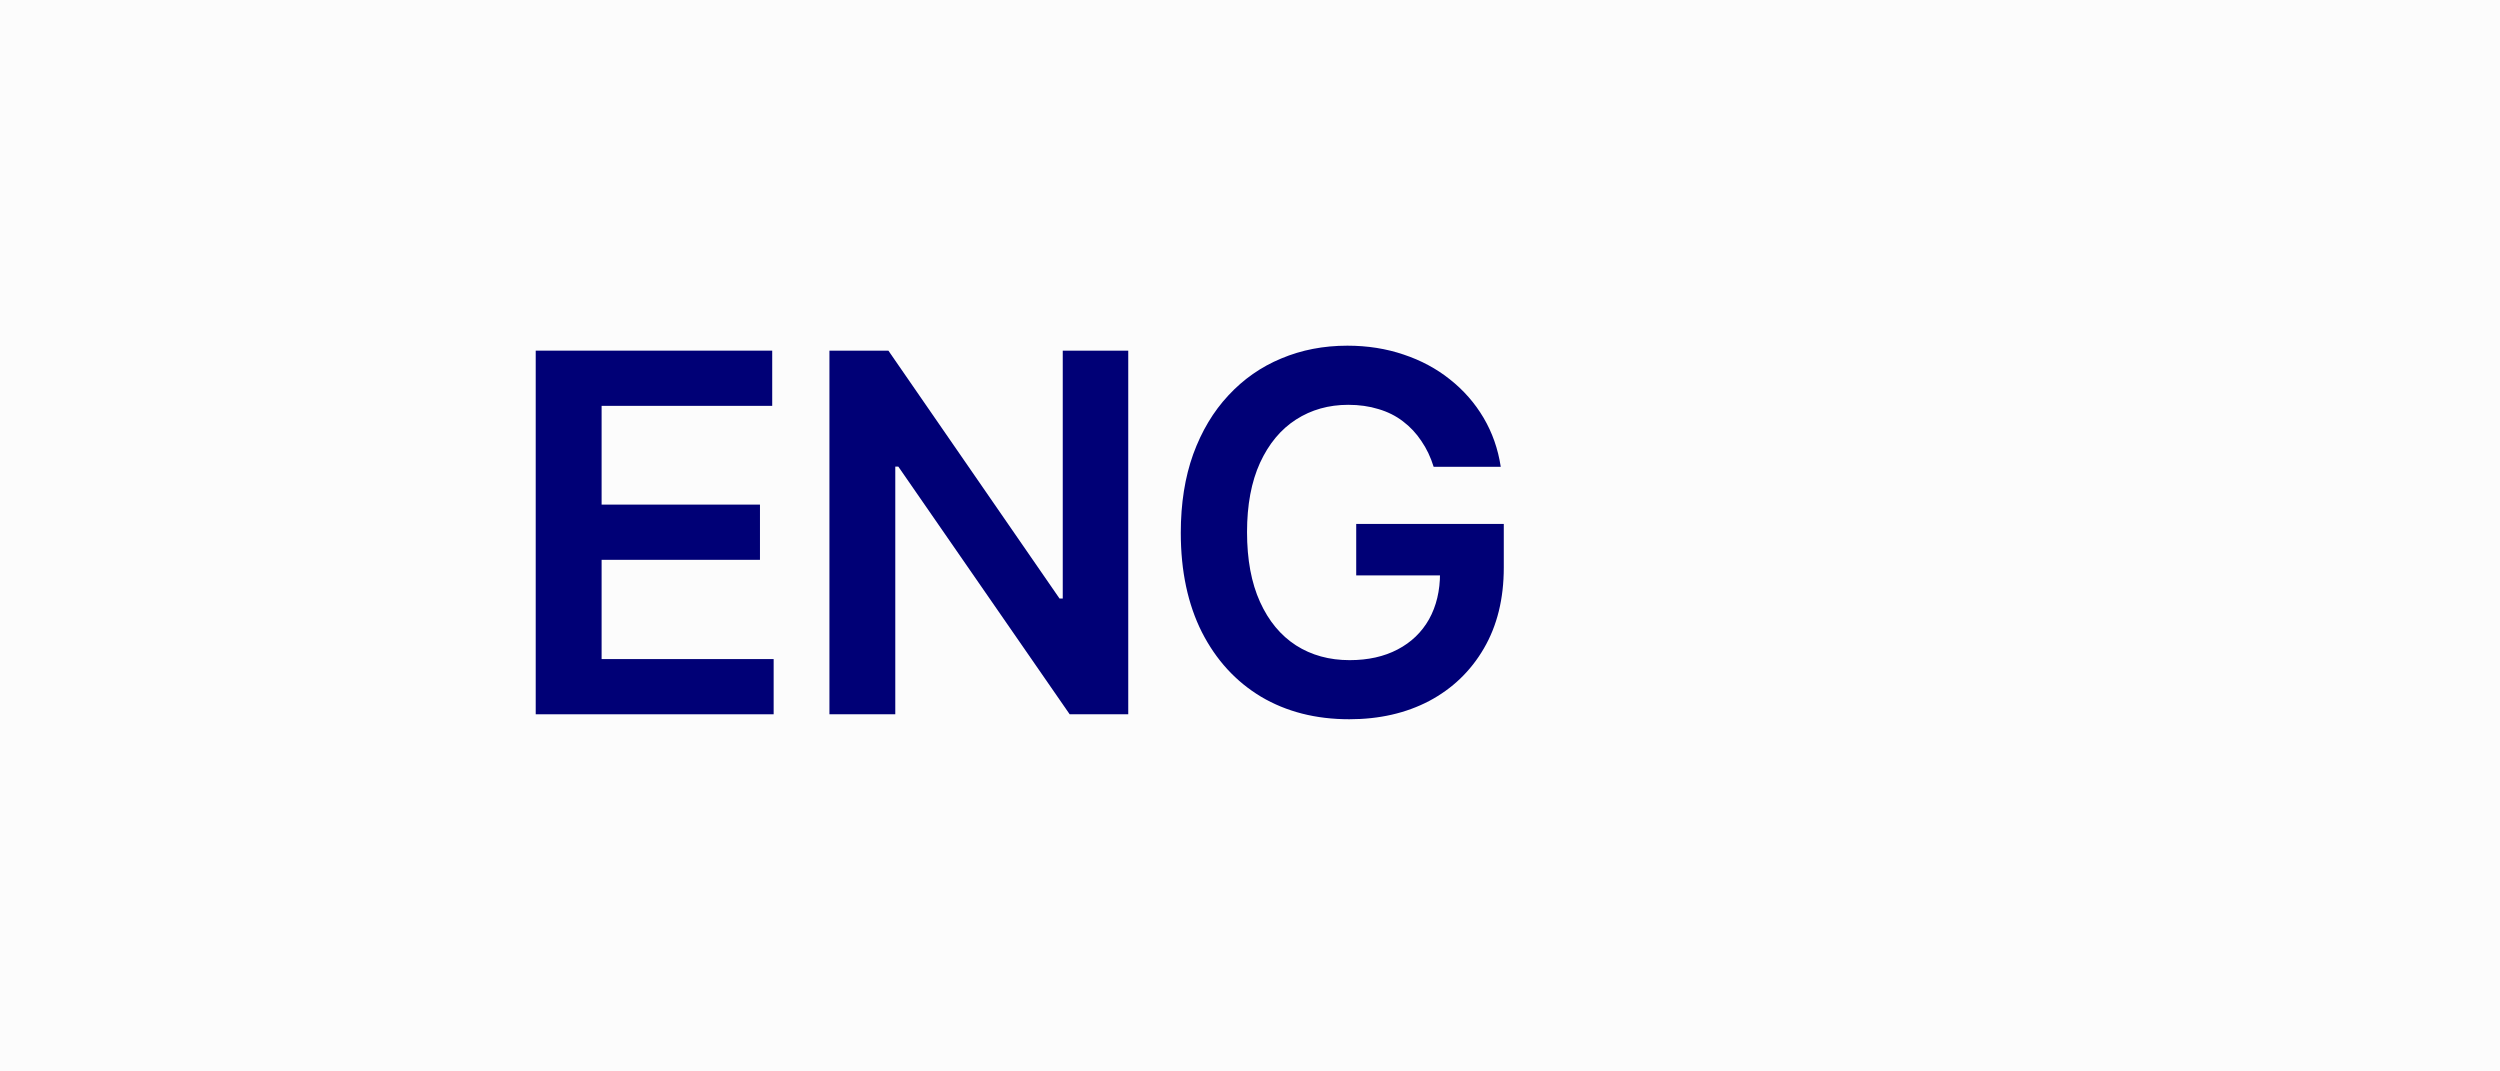
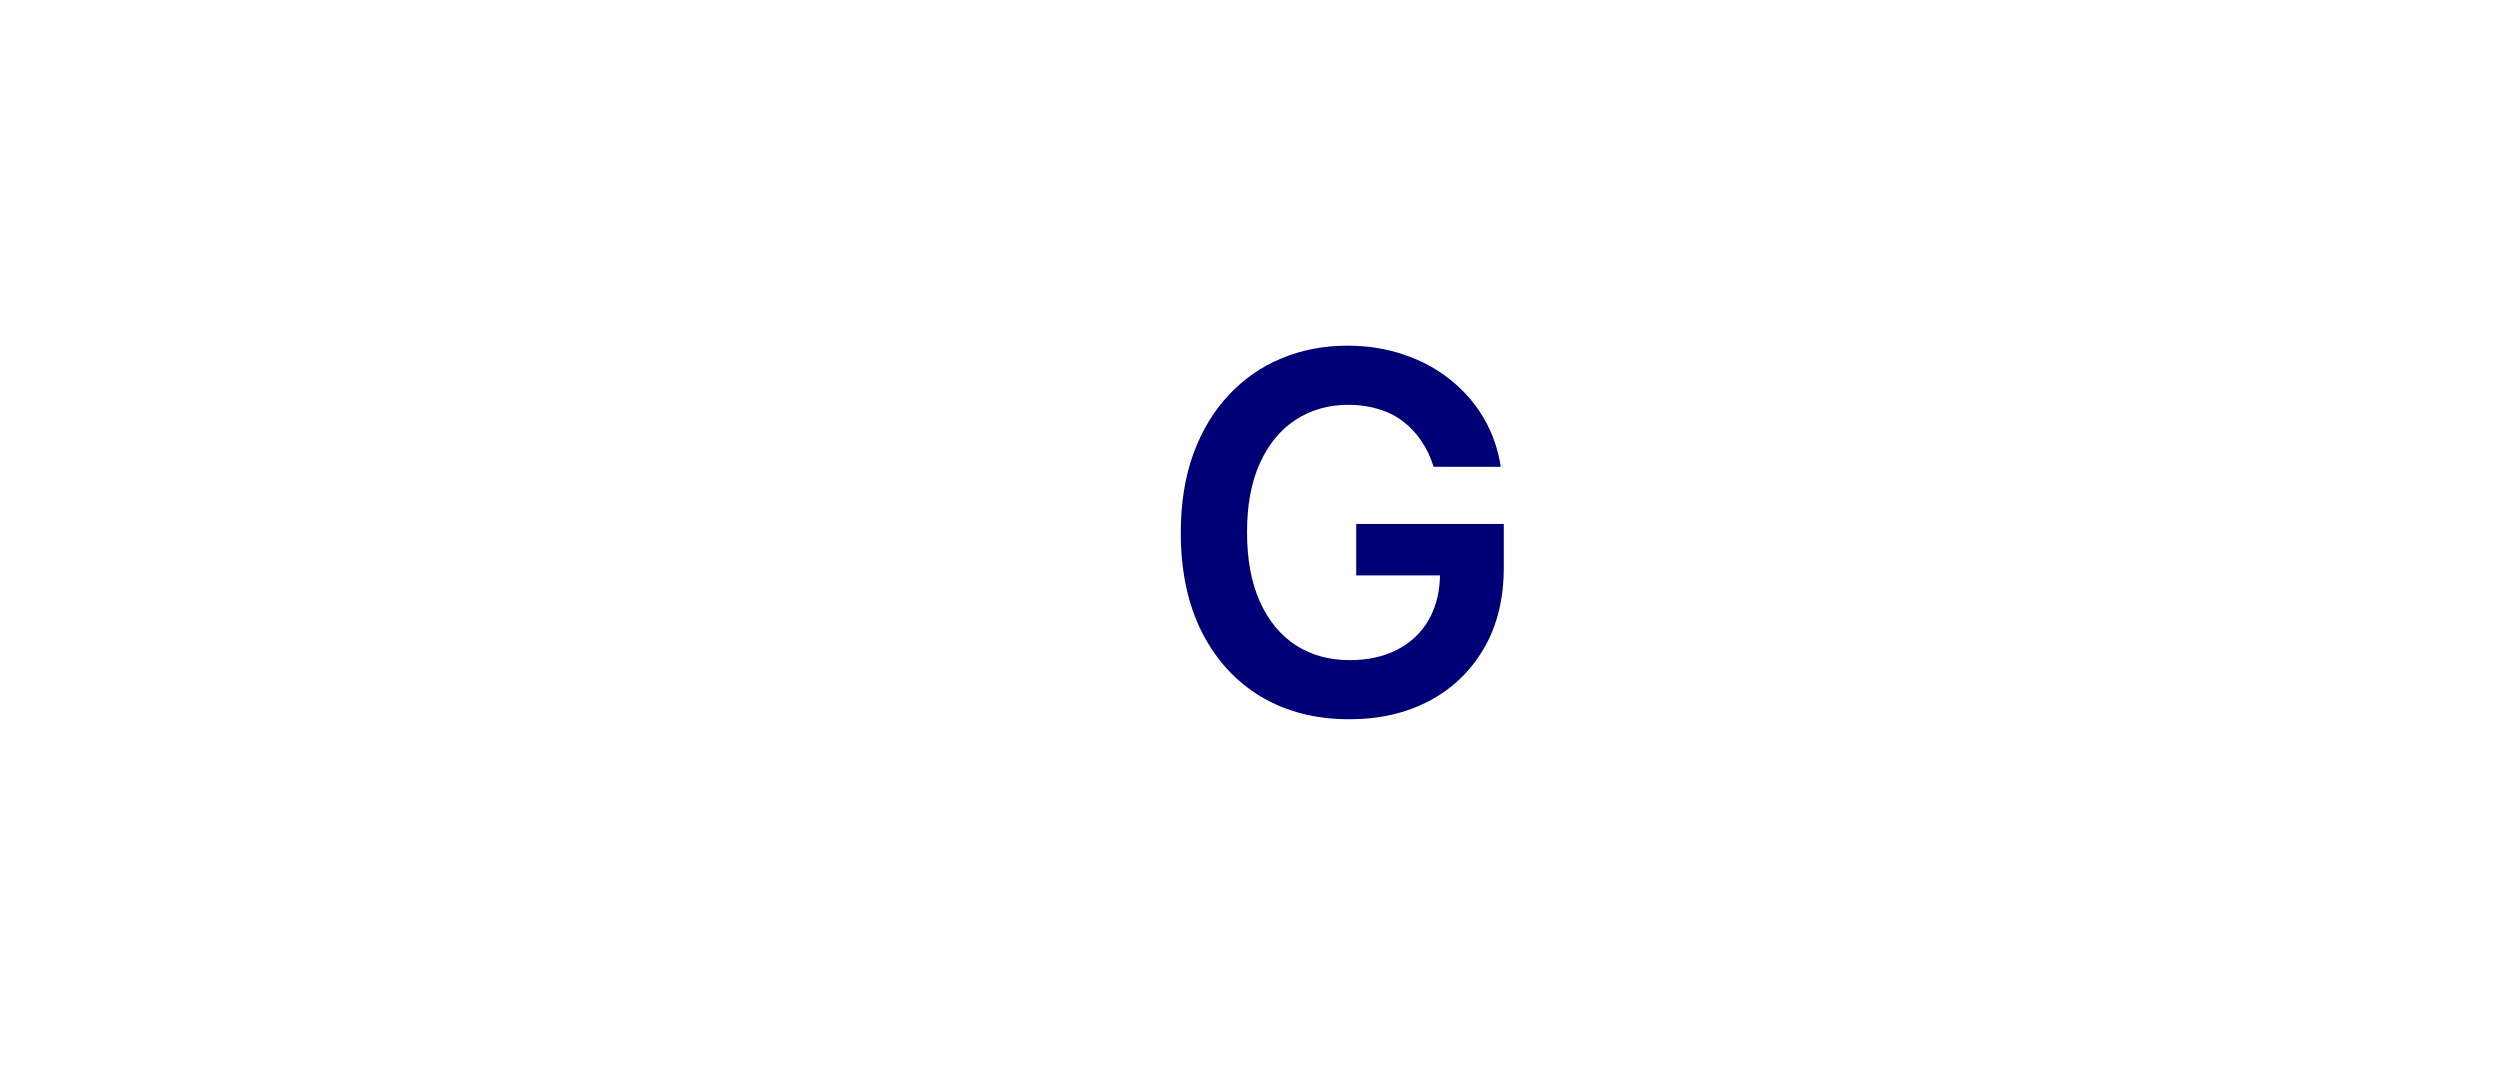
<svg xmlns="http://www.w3.org/2000/svg" width="70" height="30" viewBox="0 0 70 30" fill="none">
-   <rect width="70" height="30" fill="#FCFCFC" />
-   <path d="M15 20V9.818H21.622V11.364H16.845V14.129H21.279V15.675H16.845V18.454H21.662V20H15Z" fill="#000076" />
-   <path d="M31.591 9.818V20H29.951L25.153 13.065H25.068V20H23.224V9.818H24.875L29.667 16.759H29.757V9.818H31.591Z" fill="#000076" />
  <path d="M40.142 13.07C40.059 12.801 39.945 12.561 39.799 12.349C39.656 12.133 39.484 11.949 39.282 11.797C39.083 11.644 38.854 11.53 38.596 11.454C38.337 11.374 38.056 11.335 37.751 11.335C37.204 11.335 36.717 11.472 36.289 11.747C35.861 12.022 35.525 12.427 35.28 12.96C35.038 13.491 34.917 14.137 34.917 14.899C34.917 15.668 35.038 16.319 35.28 16.853C35.522 17.387 35.858 17.793 36.289 18.071C36.72 18.346 37.22 18.484 37.79 18.484C38.307 18.484 38.755 18.384 39.133 18.185C39.514 17.986 39.807 17.705 40.013 17.34C40.218 16.972 40.321 16.541 40.321 16.048L40.739 16.112H37.974V14.67H42.106V15.893C42.106 16.765 41.92 17.519 41.549 18.155C41.178 18.792 40.667 19.282 40.018 19.627C39.368 19.968 38.622 20.139 37.78 20.139C36.842 20.139 36.019 19.929 35.309 19.508C34.603 19.084 34.052 18.482 33.654 17.703C33.26 16.921 33.062 15.993 33.062 14.919C33.062 14.097 33.178 13.363 33.41 12.717C33.646 12.07 33.974 11.522 34.395 11.071C34.816 10.617 35.309 10.272 35.876 10.037C36.443 9.798 37.059 9.679 37.726 9.679C38.289 9.679 38.815 9.762 39.302 9.928C39.789 10.09 40.221 10.322 40.599 10.624C40.98 10.925 41.294 11.283 41.539 11.697C41.784 12.112 41.945 12.569 42.021 13.07H40.142Z" fill="#000076" />
</svg>